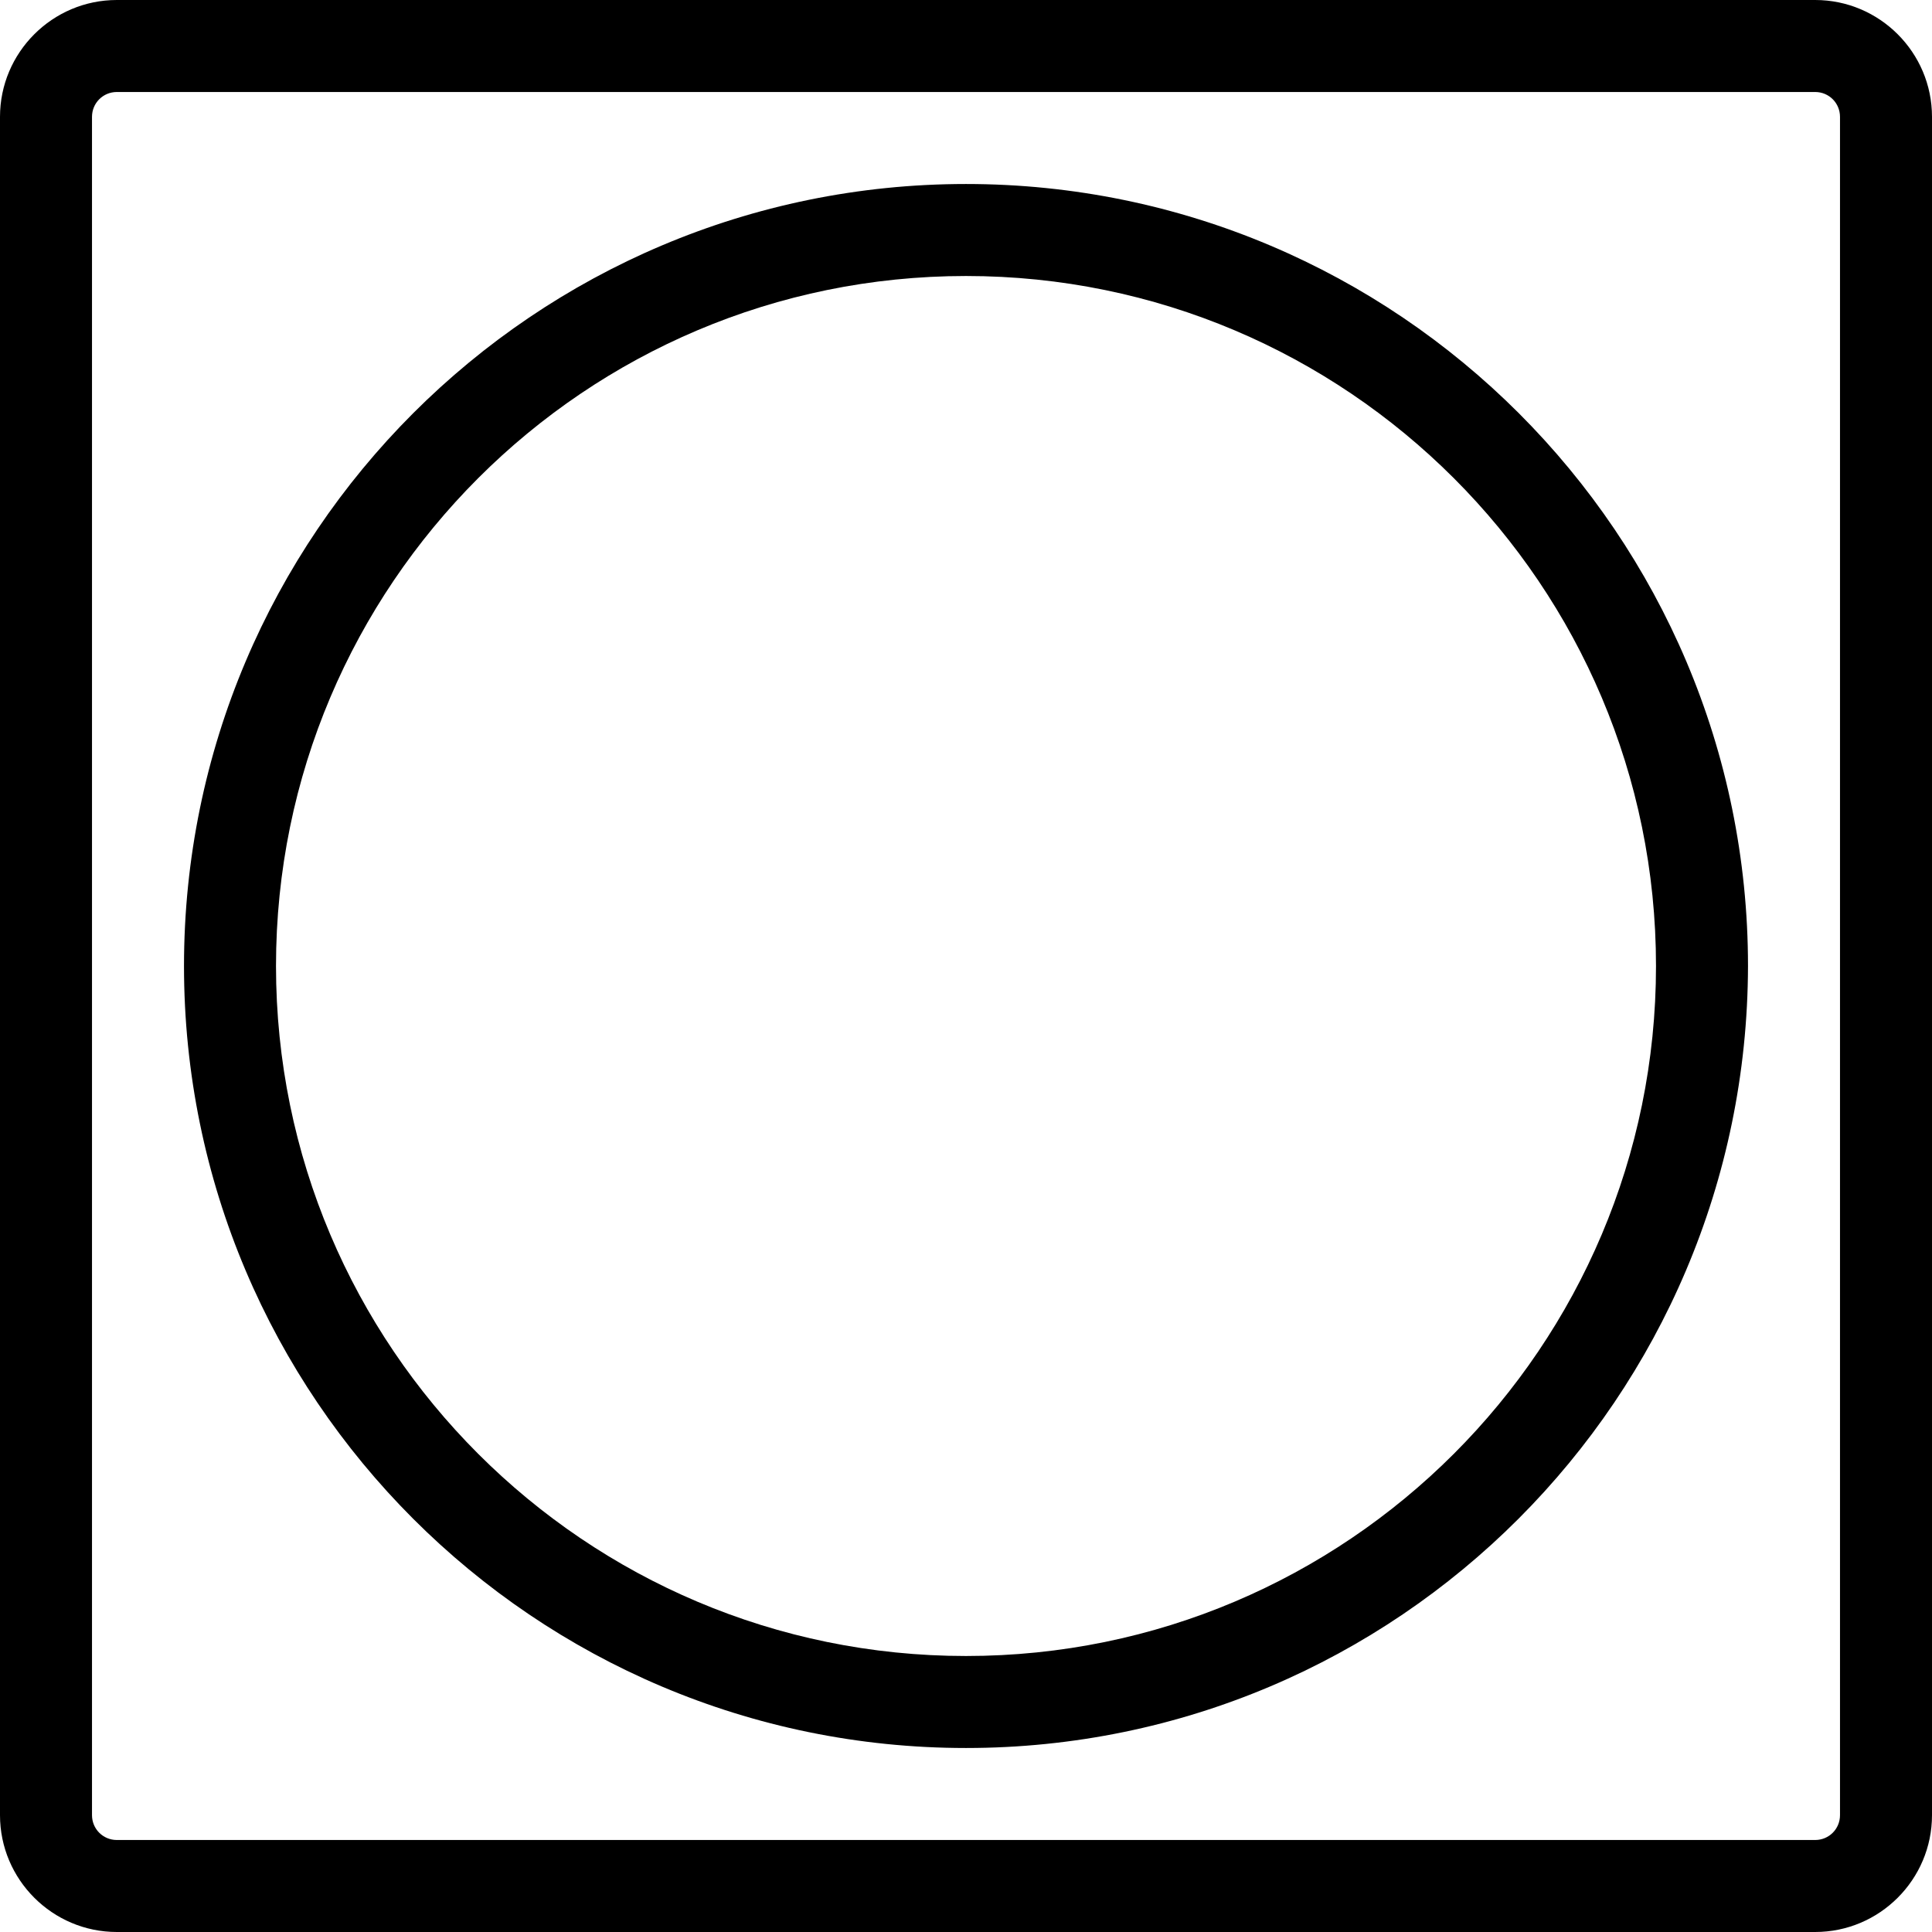
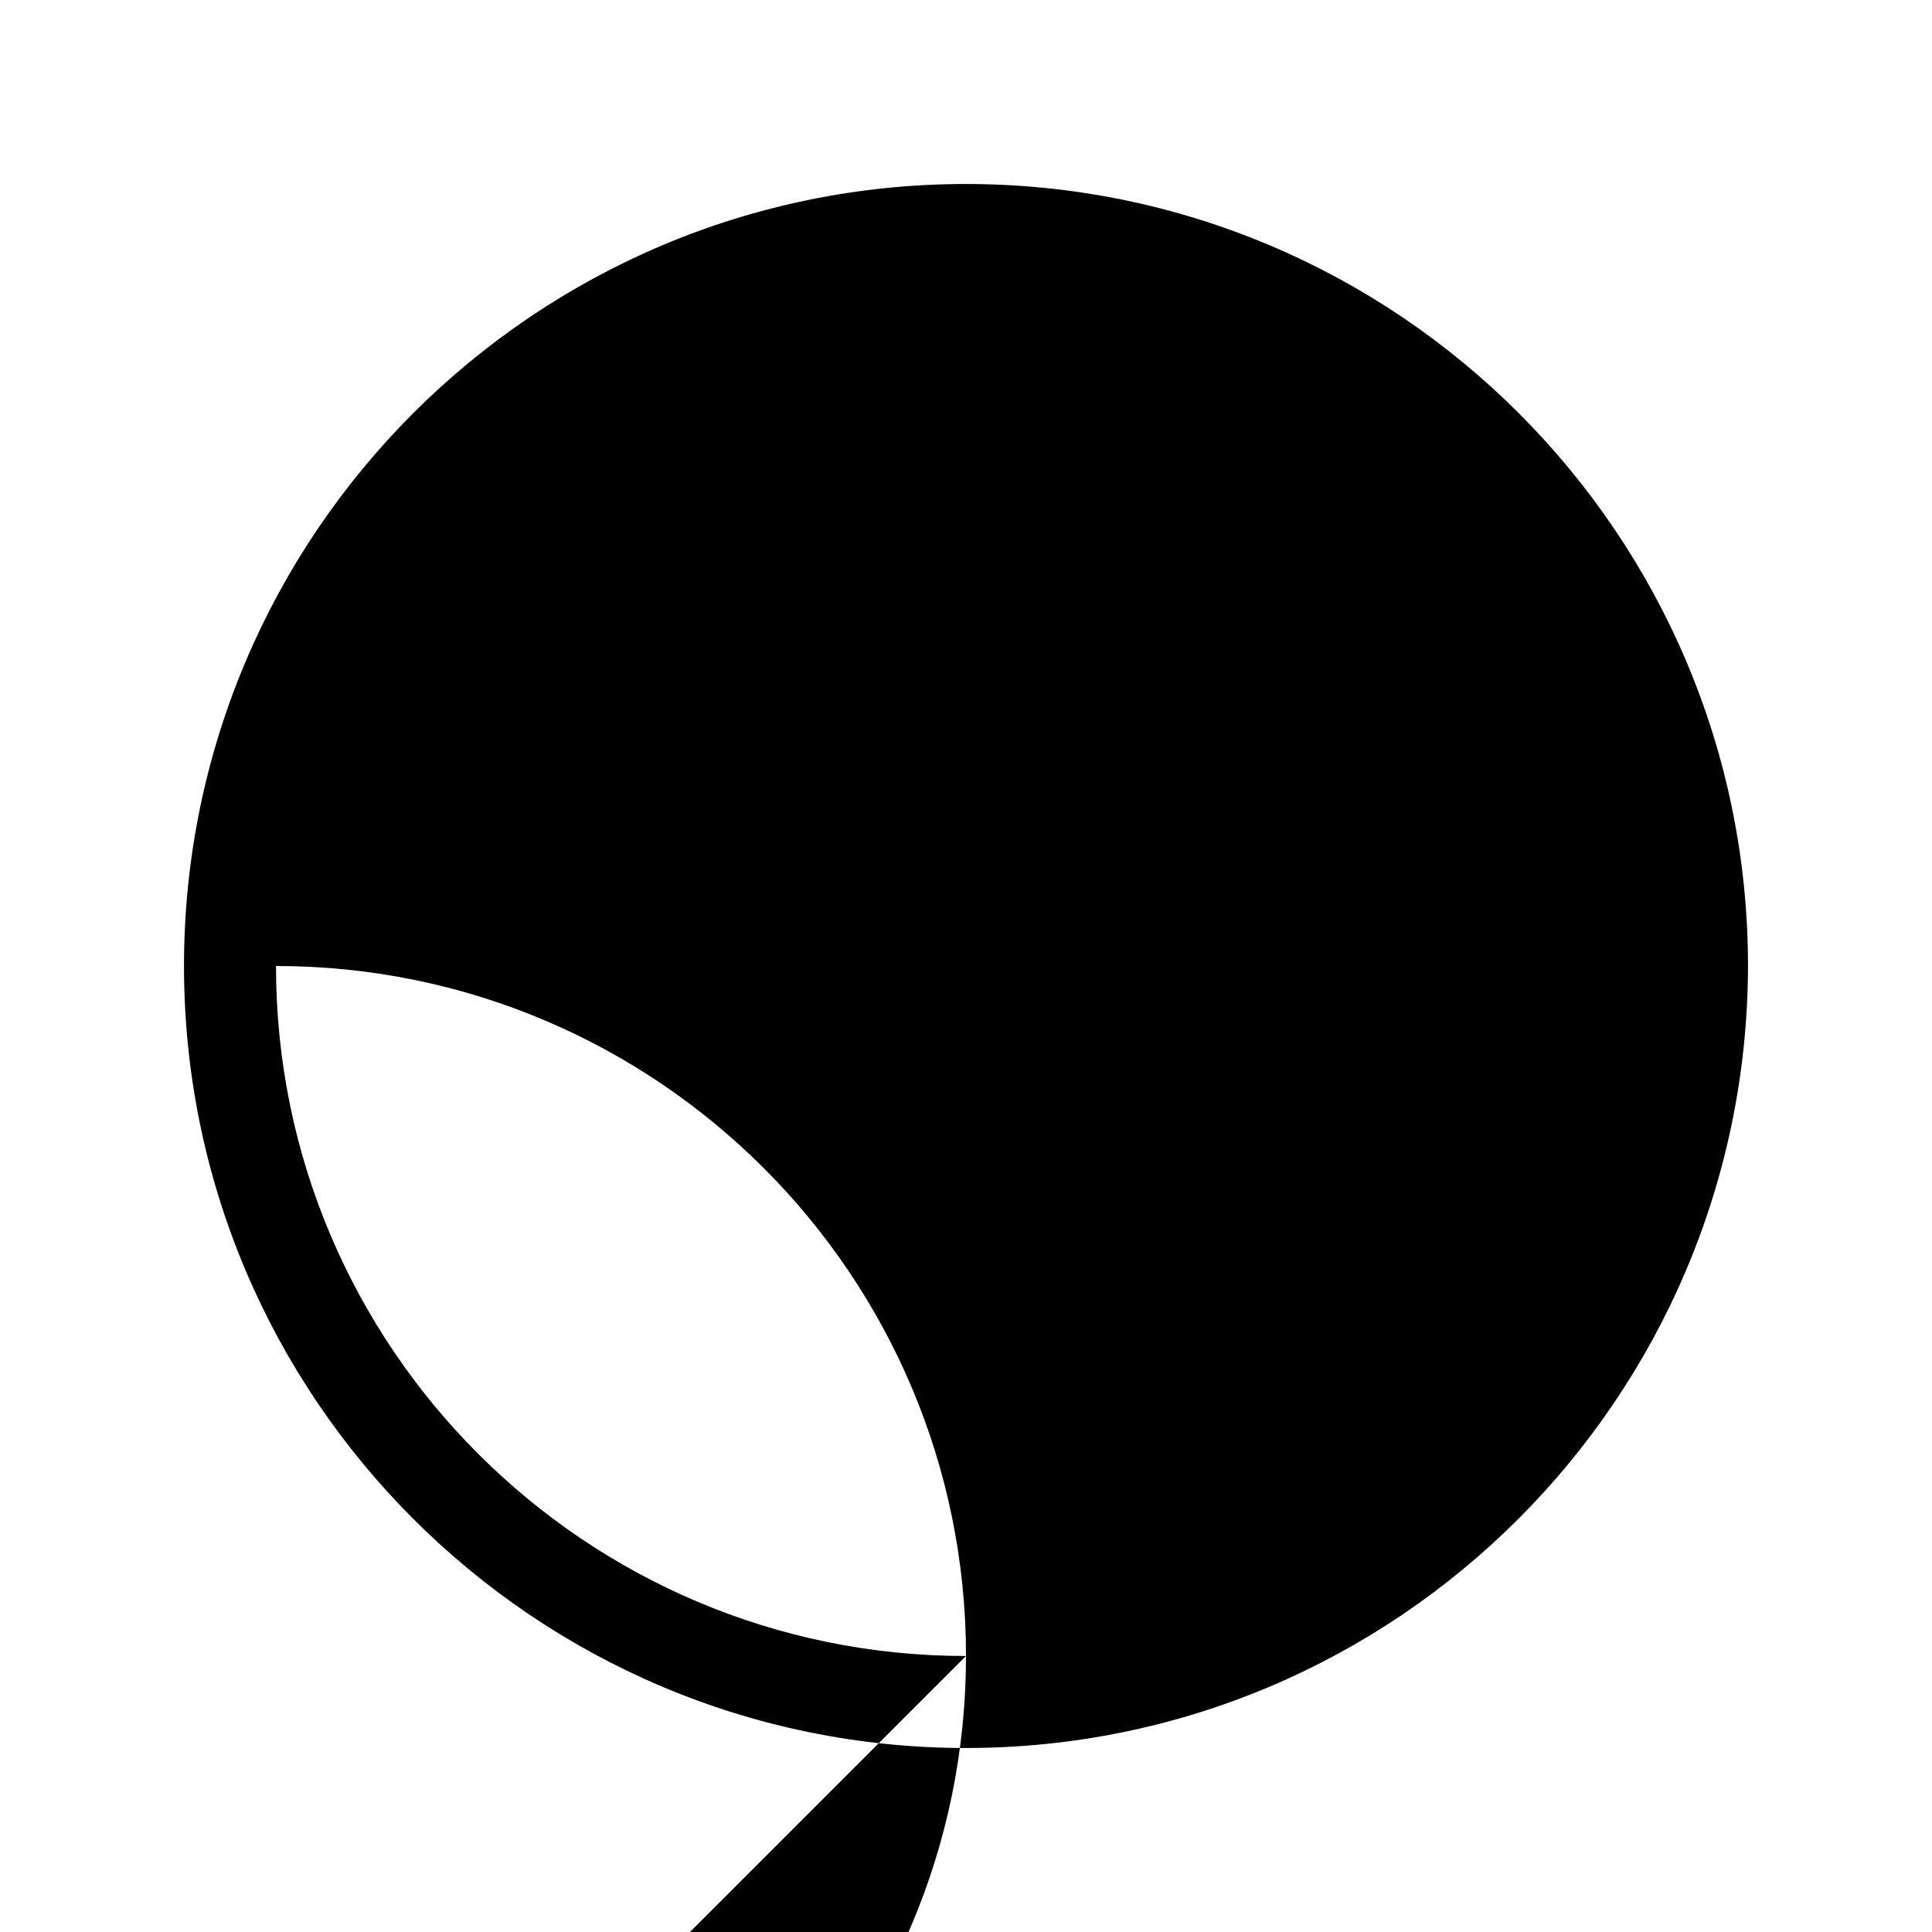
<svg xmlns="http://www.w3.org/2000/svg" id="Livello_2" viewBox="0 0 21 21">
  <g id="Livello_1-2">
-     <path d="m19.73,0H1.27C.57,0,0,.57,0,1.27v18.46c0,.7.57,1.27,1.27,1.27h18.46c.7,0,1.27-.57,1.27-1.27V1.27c0-.7-.57-1.27-1.27-1.27Zm.27,19.73c0,.15-.12.27-.27.27H1.27c-.15,0-.27-.12-.27-.27V1.27c0-.15.12-.27.27-.27h18.46c.15,0,.27.12.27.27v18.46Z" style="stroke-width:0px;" />
-     <path d="m10.5,2C5.81,2,2,5.81,2,10.5s3.81,8.5,8.5,8.5c4.69,0,8.49-3.81,8.5-8.5,0-4.69-3.81-8.5-8.5-8.5Zm0,16c-4.14,0-7.5-3.36-7.5-7.5s3.36-7.5,7.5-7.5c4.14,0,7.5,3.36,7.5,7.5,0,4.14-3.36,7.5-7.5,7.5Z" style="stroke-width:0px;" />
+     <path d="m10.5,2C5.81,2,2,5.81,2,10.5s3.81,8.5,8.5,8.5c4.69,0,8.49-3.81,8.5-8.5,0-4.69-3.81-8.5-8.5-8.5Zm0,16c-4.14,0-7.5-3.36-7.5-7.5c4.14,0,7.5,3.36,7.5,7.5,0,4.14-3.36,7.5-7.5,7.5Z" style="stroke-width:0px;" />
  </g>
</svg>